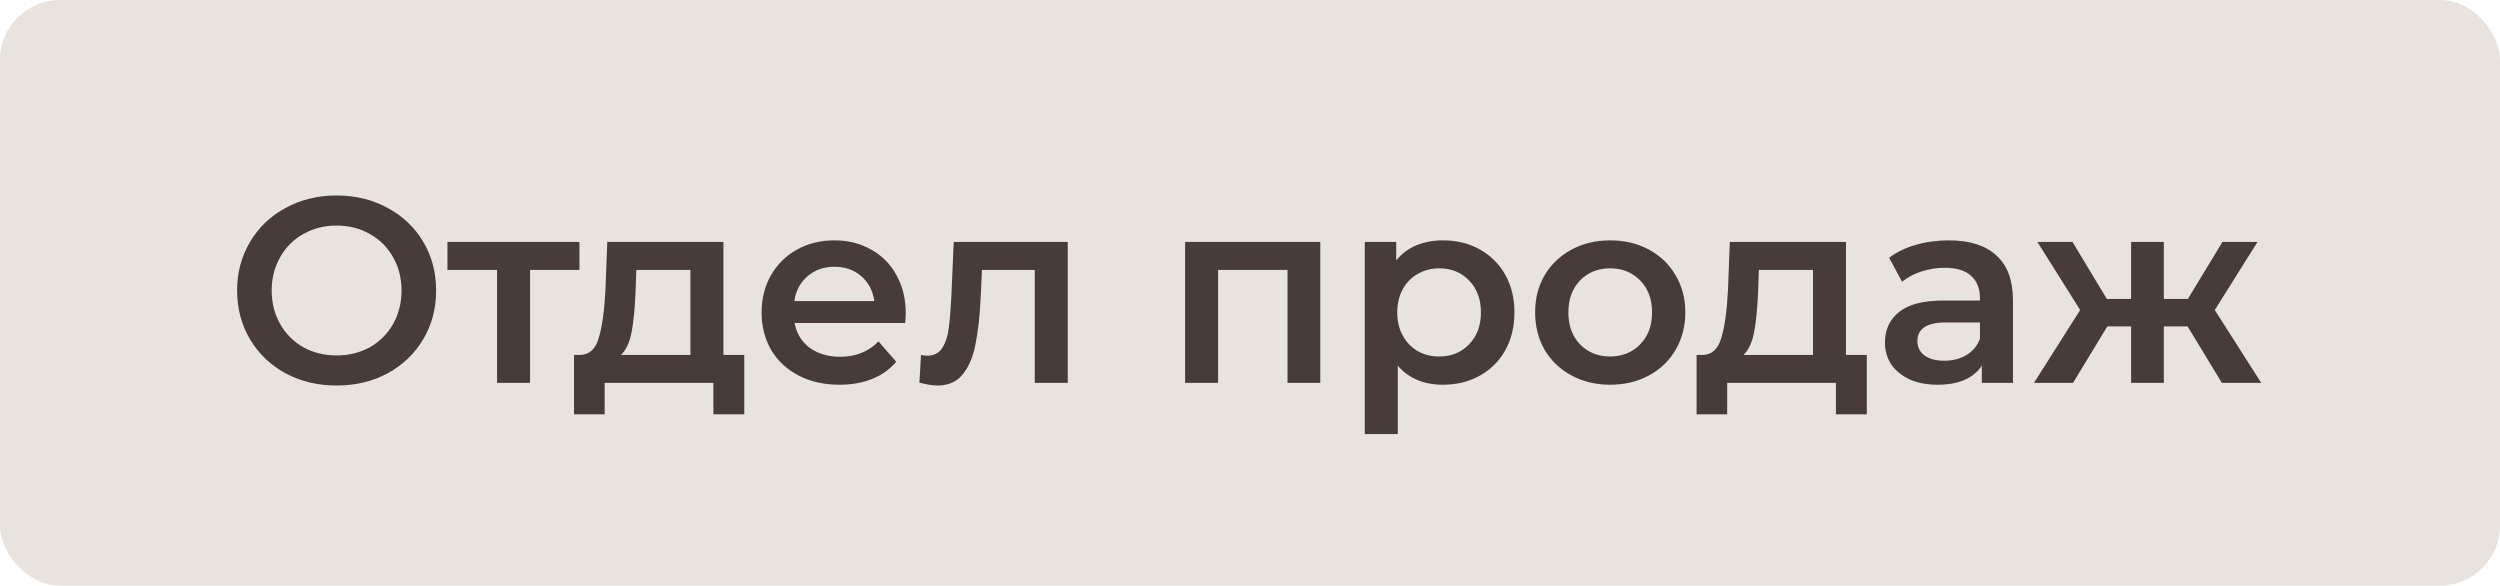
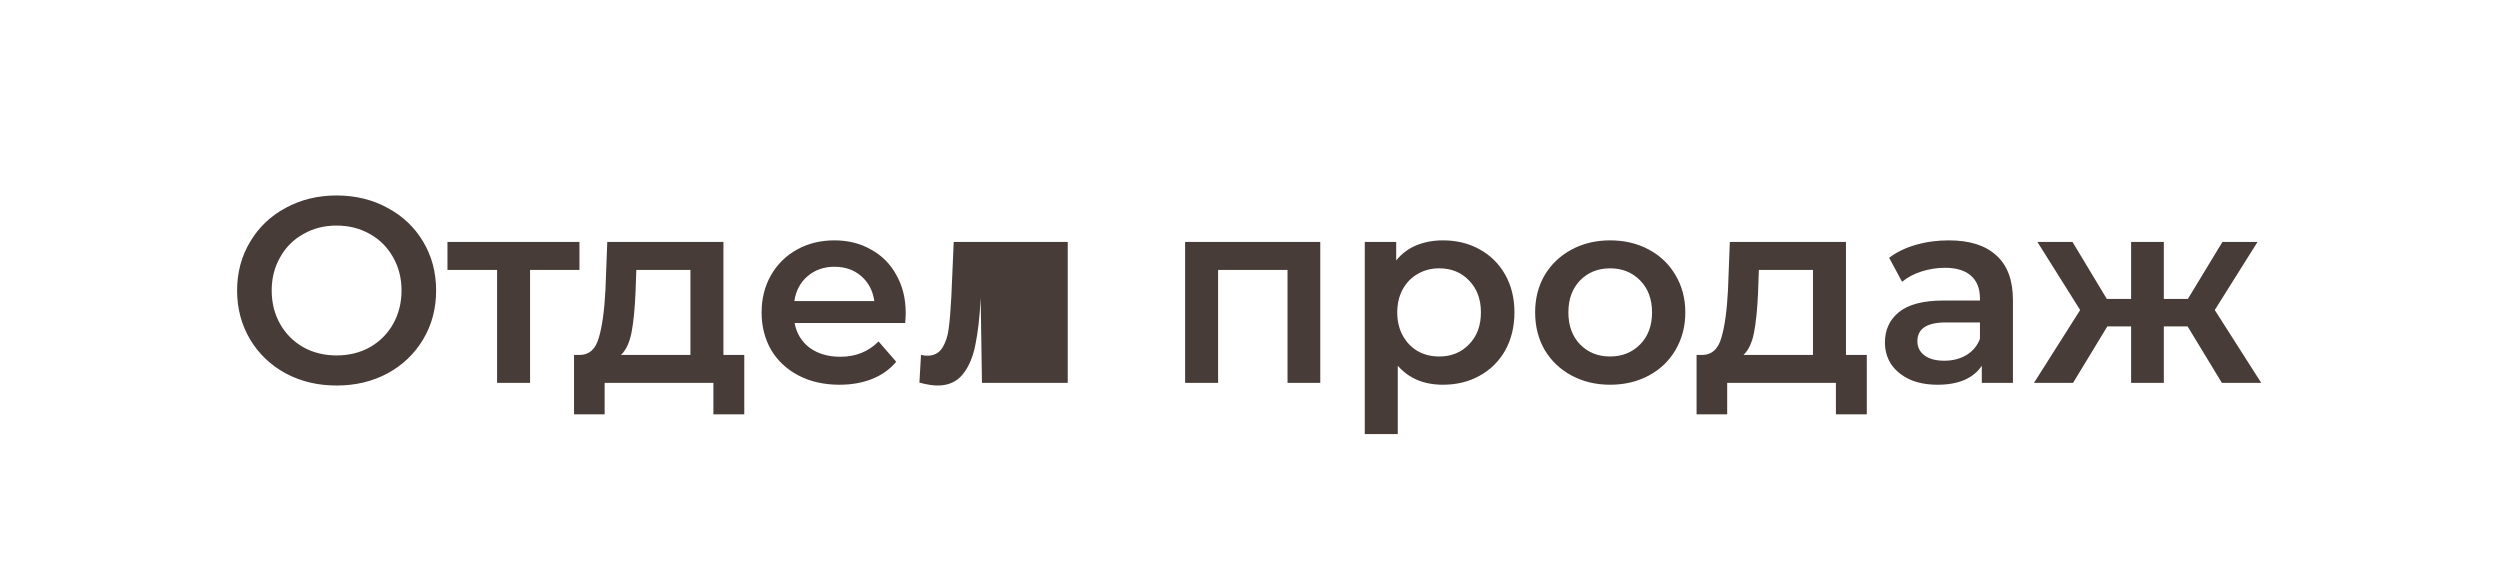
<svg xmlns="http://www.w3.org/2000/svg" width="111" height="26" viewBox="0 0 111 26" fill="none">
-   <rect width="111" height="26" rx="2.663" fill="#E8E3DE" />
-   <path d="M14.945 17.117C14.11 17.117 13.356 16.938 12.684 16.578C12.012 16.211 11.484 15.707 11.102 15.066C10.719 14.418 10.527 13.695 10.527 12.898C10.527 12.101 10.719 11.383 11.102 10.742C11.484 10.094 12.012 9.59 12.684 9.23C13.356 8.863 14.11 8.679 14.945 8.679C15.781 8.679 16.535 8.863 17.207 9.23C17.879 9.59 18.407 10.09 18.789 10.73C19.172 11.371 19.364 12.094 19.364 12.898C19.364 13.703 19.172 14.426 18.789 15.066C18.407 15.707 17.879 16.211 17.207 16.578C16.535 16.938 15.781 17.117 14.945 17.117ZM14.945 15.781C15.492 15.781 15.985 15.66 16.422 15.418C16.86 15.168 17.203 14.824 17.453 14.387C17.703 13.941 17.828 13.445 17.828 12.898C17.828 12.351 17.703 11.859 17.453 11.422C17.203 10.976 16.86 10.633 16.422 10.39C15.985 10.14 15.492 10.015 14.945 10.015C14.399 10.015 13.906 10.14 13.469 10.39C13.031 10.633 12.688 10.976 12.438 11.422C12.188 11.859 12.063 12.351 12.063 12.898C12.063 13.445 12.188 13.941 12.438 14.387C12.688 14.824 13.031 15.168 13.469 15.418C13.906 15.66 14.399 15.781 14.945 15.781ZM25.727 11.984H23.535V17H22.07V11.984H19.867V10.742H25.727V11.984ZM33.046 15.758V18.395H31.675V17H26.846V18.395H25.487V15.758H25.78C26.178 15.742 26.448 15.488 26.588 14.996C26.737 14.496 26.834 13.793 26.881 12.887L26.963 10.742H32.12V15.758H33.046ZM28.217 12.992C28.186 13.711 28.128 14.297 28.042 14.75C27.956 15.203 27.799 15.539 27.573 15.758H30.655V11.984H28.253L28.217 12.992ZM40.214 13.906C40.214 14.008 40.206 14.152 40.19 14.34H35.28C35.366 14.801 35.588 15.168 35.948 15.441C36.315 15.707 36.768 15.84 37.307 15.84C37.995 15.84 38.561 15.613 39.007 15.16L39.792 16.062C39.51 16.398 39.155 16.652 38.725 16.824C38.296 16.996 37.811 17.082 37.272 17.082C36.585 17.082 35.979 16.945 35.456 16.672C34.932 16.398 34.526 16.02 34.237 15.535C33.956 15.043 33.815 14.488 33.815 13.871C33.815 13.262 33.952 12.715 34.225 12.23C34.506 11.738 34.893 11.355 35.385 11.082C35.877 10.808 36.432 10.672 37.049 10.672C37.659 10.672 38.202 10.808 38.678 11.082C39.163 11.348 39.538 11.726 39.803 12.219C40.077 12.703 40.214 13.265 40.214 13.906ZM37.049 11.844C36.581 11.844 36.182 11.984 35.854 12.265C35.534 12.539 35.338 12.906 35.268 13.367H38.819C38.757 12.914 38.565 12.547 38.245 12.265C37.925 11.984 37.526 11.844 37.049 11.844ZM47.408 10.742V17H45.943V11.984H43.599L43.541 13.226C43.501 14.055 43.423 14.75 43.306 15.312C43.197 15.867 43.005 16.309 42.732 16.637C42.466 16.957 42.099 17.117 41.63 17.117C41.411 17.117 41.142 17.074 40.822 16.988L40.892 15.758C41.001 15.781 41.095 15.793 41.173 15.793C41.47 15.793 41.693 15.676 41.841 15.441C41.99 15.199 42.083 14.914 42.122 14.586C42.169 14.25 42.208 13.773 42.24 13.156L42.345 10.742H47.408ZM58.62 10.742V17H57.166V11.984H54.084V17H52.619V10.742H58.62ZM64.065 10.672C64.674 10.672 65.218 10.805 65.694 11.07C66.178 11.336 66.557 11.711 66.831 12.195C67.104 12.68 67.241 13.238 67.241 13.871C67.241 14.504 67.104 15.066 66.831 15.559C66.557 16.043 66.178 16.418 65.694 16.684C65.218 16.949 64.674 17.082 64.065 17.082C63.221 17.082 62.553 16.801 62.061 16.238V19.273H60.596V10.742H61.991V11.562C62.233 11.265 62.53 11.043 62.881 10.894C63.241 10.746 63.635 10.672 64.065 10.672ZM63.901 15.828C64.44 15.828 64.882 15.648 65.225 15.289C65.577 14.93 65.753 14.457 65.753 13.871C65.753 13.285 65.577 12.812 65.225 12.453C64.882 12.094 64.44 11.914 63.901 11.914C63.549 11.914 63.233 11.996 62.952 12.16C62.67 12.316 62.448 12.543 62.284 12.84C62.12 13.137 62.038 13.48 62.038 13.871C62.038 14.262 62.12 14.605 62.284 14.902C62.448 15.199 62.67 15.43 62.952 15.594C63.233 15.75 63.549 15.828 63.901 15.828ZM71.488 17.082C70.855 17.082 70.285 16.945 69.777 16.672C69.269 16.398 68.871 16.02 68.582 15.535C68.3 15.043 68.16 14.488 68.16 13.871C68.16 13.254 68.3 12.703 68.582 12.219C68.871 11.734 69.269 11.355 69.777 11.082C70.285 10.808 70.855 10.672 71.488 10.672C72.129 10.672 72.703 10.808 73.211 11.082C73.719 11.355 74.113 11.734 74.394 12.219C74.683 12.703 74.828 13.254 74.828 13.871C74.828 14.488 74.683 15.043 74.394 15.535C74.113 16.02 73.719 16.398 73.211 16.672C72.703 16.945 72.129 17.082 71.488 17.082ZM71.488 15.828C72.027 15.828 72.472 15.648 72.824 15.289C73.176 14.93 73.351 14.457 73.351 13.871C73.351 13.285 73.176 12.812 72.824 12.453C72.472 12.094 72.027 11.914 71.488 11.914C70.949 11.914 70.504 12.094 70.152 12.453C69.808 12.812 69.636 13.285 69.636 13.871C69.636 14.457 69.808 14.93 70.152 15.289C70.504 15.648 70.949 15.828 71.488 15.828ZM82.886 15.758V18.395H81.515V17H76.687V18.395H75.328V15.758H75.621C76.019 15.742 76.288 15.488 76.429 14.996C76.578 14.496 76.675 13.793 76.722 12.887L76.804 10.742H81.961V15.758H82.886ZM78.058 12.992C78.027 13.711 77.968 14.297 77.882 14.75C77.796 15.203 77.64 15.539 77.413 15.758H80.496V11.984H78.093L78.058 12.992ZM86.527 10.672C87.449 10.672 88.152 10.894 88.636 11.34C89.129 11.777 89.375 12.441 89.375 13.332V17H87.992V16.238C87.812 16.512 87.554 16.723 87.218 16.871C86.89 17.012 86.492 17.082 86.023 17.082C85.554 17.082 85.144 17.004 84.792 16.848C84.441 16.684 84.167 16.461 83.972 16.18C83.784 15.891 83.691 15.566 83.691 15.207C83.691 14.645 83.898 14.195 84.312 13.859C84.734 13.515 85.394 13.344 86.292 13.344H87.91V13.25C87.91 12.812 87.777 12.476 87.511 12.242C87.253 12.008 86.867 11.89 86.351 11.89C85.999 11.89 85.652 11.945 85.308 12.055C84.972 12.164 84.687 12.316 84.453 12.512L83.878 11.445C84.206 11.195 84.601 11.004 85.062 10.871C85.523 10.738 86.011 10.672 86.527 10.672ZM86.328 16.016C86.695 16.016 87.019 15.934 87.3 15.77C87.589 15.598 87.793 15.355 87.91 15.043V14.316H86.398C85.554 14.316 85.132 14.594 85.132 15.148C85.132 15.414 85.238 15.625 85.449 15.781C85.66 15.938 85.953 16.016 86.328 16.016ZM97.129 14.492H96.074V17H94.621V14.492H93.566L92.043 17H90.308L92.359 13.765L90.461 10.742H92.019L93.543 13.273H94.621V10.742H96.074V13.273H97.141L98.676 10.742H100.234L98.336 13.765L100.399 17H98.652L97.129 14.492Z" fill="#473C38" />
+   <path d="M14.945 17.117C14.11 17.117 13.356 16.938 12.684 16.578C12.012 16.211 11.484 15.707 11.102 15.066C10.719 14.418 10.527 13.695 10.527 12.898C10.527 12.101 10.719 11.383 11.102 10.742C11.484 10.094 12.012 9.59 12.684 9.23C13.356 8.863 14.11 8.679 14.945 8.679C15.781 8.679 16.535 8.863 17.207 9.23C17.879 9.59 18.407 10.09 18.789 10.73C19.172 11.371 19.364 12.094 19.364 12.898C19.364 13.703 19.172 14.426 18.789 15.066C18.407 15.707 17.879 16.211 17.207 16.578C16.535 16.938 15.781 17.117 14.945 17.117ZM14.945 15.781C15.492 15.781 15.985 15.66 16.422 15.418C16.86 15.168 17.203 14.824 17.453 14.387C17.703 13.941 17.828 13.445 17.828 12.898C17.828 12.351 17.703 11.859 17.453 11.422C17.203 10.976 16.86 10.633 16.422 10.39C15.985 10.14 15.492 10.015 14.945 10.015C14.399 10.015 13.906 10.14 13.469 10.39C13.031 10.633 12.688 10.976 12.438 11.422C12.188 11.859 12.063 12.351 12.063 12.898C12.063 13.445 12.188 13.941 12.438 14.387C12.688 14.824 13.031 15.168 13.469 15.418C13.906 15.66 14.399 15.781 14.945 15.781ZM25.727 11.984H23.535V17H22.07V11.984H19.867V10.742H25.727V11.984ZM33.046 15.758V18.395H31.675V17H26.846V18.395H25.487V15.758H25.78C26.178 15.742 26.448 15.488 26.588 14.996C26.737 14.496 26.834 13.793 26.881 12.887L26.963 10.742H32.12V15.758H33.046ZM28.217 12.992C28.186 13.711 28.128 14.297 28.042 14.75C27.956 15.203 27.799 15.539 27.573 15.758H30.655V11.984H28.253L28.217 12.992ZM40.214 13.906C40.214 14.008 40.206 14.152 40.19 14.34H35.28C35.366 14.801 35.588 15.168 35.948 15.441C36.315 15.707 36.768 15.84 37.307 15.84C37.995 15.84 38.561 15.613 39.007 15.16L39.792 16.062C39.51 16.398 39.155 16.652 38.725 16.824C38.296 16.996 37.811 17.082 37.272 17.082C36.585 17.082 35.979 16.945 35.456 16.672C34.932 16.398 34.526 16.02 34.237 15.535C33.956 15.043 33.815 14.488 33.815 13.871C33.815 13.262 33.952 12.715 34.225 12.23C34.506 11.738 34.893 11.355 35.385 11.082C35.877 10.808 36.432 10.672 37.049 10.672C37.659 10.672 38.202 10.808 38.678 11.082C39.163 11.348 39.538 11.726 39.803 12.219C40.077 12.703 40.214 13.265 40.214 13.906ZM37.049 11.844C36.581 11.844 36.182 11.984 35.854 12.265C35.534 12.539 35.338 12.906 35.268 13.367H38.819C38.757 12.914 38.565 12.547 38.245 12.265C37.925 11.984 37.526 11.844 37.049 11.844ZM47.408 10.742V17H45.943H43.599L43.541 13.226C43.501 14.055 43.423 14.75 43.306 15.312C43.197 15.867 43.005 16.309 42.732 16.637C42.466 16.957 42.099 17.117 41.63 17.117C41.411 17.117 41.142 17.074 40.822 16.988L40.892 15.758C41.001 15.781 41.095 15.793 41.173 15.793C41.47 15.793 41.693 15.676 41.841 15.441C41.99 15.199 42.083 14.914 42.122 14.586C42.169 14.25 42.208 13.773 42.24 13.156L42.345 10.742H47.408ZM58.62 10.742V17H57.166V11.984H54.084V17H52.619V10.742H58.62ZM64.065 10.672C64.674 10.672 65.218 10.805 65.694 11.07C66.178 11.336 66.557 11.711 66.831 12.195C67.104 12.68 67.241 13.238 67.241 13.871C67.241 14.504 67.104 15.066 66.831 15.559C66.557 16.043 66.178 16.418 65.694 16.684C65.218 16.949 64.674 17.082 64.065 17.082C63.221 17.082 62.553 16.801 62.061 16.238V19.273H60.596V10.742H61.991V11.562C62.233 11.265 62.53 11.043 62.881 10.894C63.241 10.746 63.635 10.672 64.065 10.672ZM63.901 15.828C64.44 15.828 64.882 15.648 65.225 15.289C65.577 14.93 65.753 14.457 65.753 13.871C65.753 13.285 65.577 12.812 65.225 12.453C64.882 12.094 64.44 11.914 63.901 11.914C63.549 11.914 63.233 11.996 62.952 12.16C62.67 12.316 62.448 12.543 62.284 12.84C62.12 13.137 62.038 13.48 62.038 13.871C62.038 14.262 62.12 14.605 62.284 14.902C62.448 15.199 62.67 15.43 62.952 15.594C63.233 15.75 63.549 15.828 63.901 15.828ZM71.488 17.082C70.855 17.082 70.285 16.945 69.777 16.672C69.269 16.398 68.871 16.02 68.582 15.535C68.3 15.043 68.16 14.488 68.16 13.871C68.16 13.254 68.3 12.703 68.582 12.219C68.871 11.734 69.269 11.355 69.777 11.082C70.285 10.808 70.855 10.672 71.488 10.672C72.129 10.672 72.703 10.808 73.211 11.082C73.719 11.355 74.113 11.734 74.394 12.219C74.683 12.703 74.828 13.254 74.828 13.871C74.828 14.488 74.683 15.043 74.394 15.535C74.113 16.02 73.719 16.398 73.211 16.672C72.703 16.945 72.129 17.082 71.488 17.082ZM71.488 15.828C72.027 15.828 72.472 15.648 72.824 15.289C73.176 14.93 73.351 14.457 73.351 13.871C73.351 13.285 73.176 12.812 72.824 12.453C72.472 12.094 72.027 11.914 71.488 11.914C70.949 11.914 70.504 12.094 70.152 12.453C69.808 12.812 69.636 13.285 69.636 13.871C69.636 14.457 69.808 14.93 70.152 15.289C70.504 15.648 70.949 15.828 71.488 15.828ZM82.886 15.758V18.395H81.515V17H76.687V18.395H75.328V15.758H75.621C76.019 15.742 76.288 15.488 76.429 14.996C76.578 14.496 76.675 13.793 76.722 12.887L76.804 10.742H81.961V15.758H82.886ZM78.058 12.992C78.027 13.711 77.968 14.297 77.882 14.75C77.796 15.203 77.64 15.539 77.413 15.758H80.496V11.984H78.093L78.058 12.992ZM86.527 10.672C87.449 10.672 88.152 10.894 88.636 11.34C89.129 11.777 89.375 12.441 89.375 13.332V17H87.992V16.238C87.812 16.512 87.554 16.723 87.218 16.871C86.89 17.012 86.492 17.082 86.023 17.082C85.554 17.082 85.144 17.004 84.792 16.848C84.441 16.684 84.167 16.461 83.972 16.18C83.784 15.891 83.691 15.566 83.691 15.207C83.691 14.645 83.898 14.195 84.312 13.859C84.734 13.515 85.394 13.344 86.292 13.344H87.91V13.25C87.91 12.812 87.777 12.476 87.511 12.242C87.253 12.008 86.867 11.89 86.351 11.89C85.999 11.89 85.652 11.945 85.308 12.055C84.972 12.164 84.687 12.316 84.453 12.512L83.878 11.445C84.206 11.195 84.601 11.004 85.062 10.871C85.523 10.738 86.011 10.672 86.527 10.672ZM86.328 16.016C86.695 16.016 87.019 15.934 87.3 15.77C87.589 15.598 87.793 15.355 87.91 15.043V14.316H86.398C85.554 14.316 85.132 14.594 85.132 15.148C85.132 15.414 85.238 15.625 85.449 15.781C85.66 15.938 85.953 16.016 86.328 16.016ZM97.129 14.492H96.074V17H94.621V14.492H93.566L92.043 17H90.308L92.359 13.765L90.461 10.742H92.019L93.543 13.273H94.621V10.742H96.074V13.273H97.141L98.676 10.742H100.234L98.336 13.765L100.399 17H98.652L97.129 14.492Z" fill="#473C38" />
</svg>